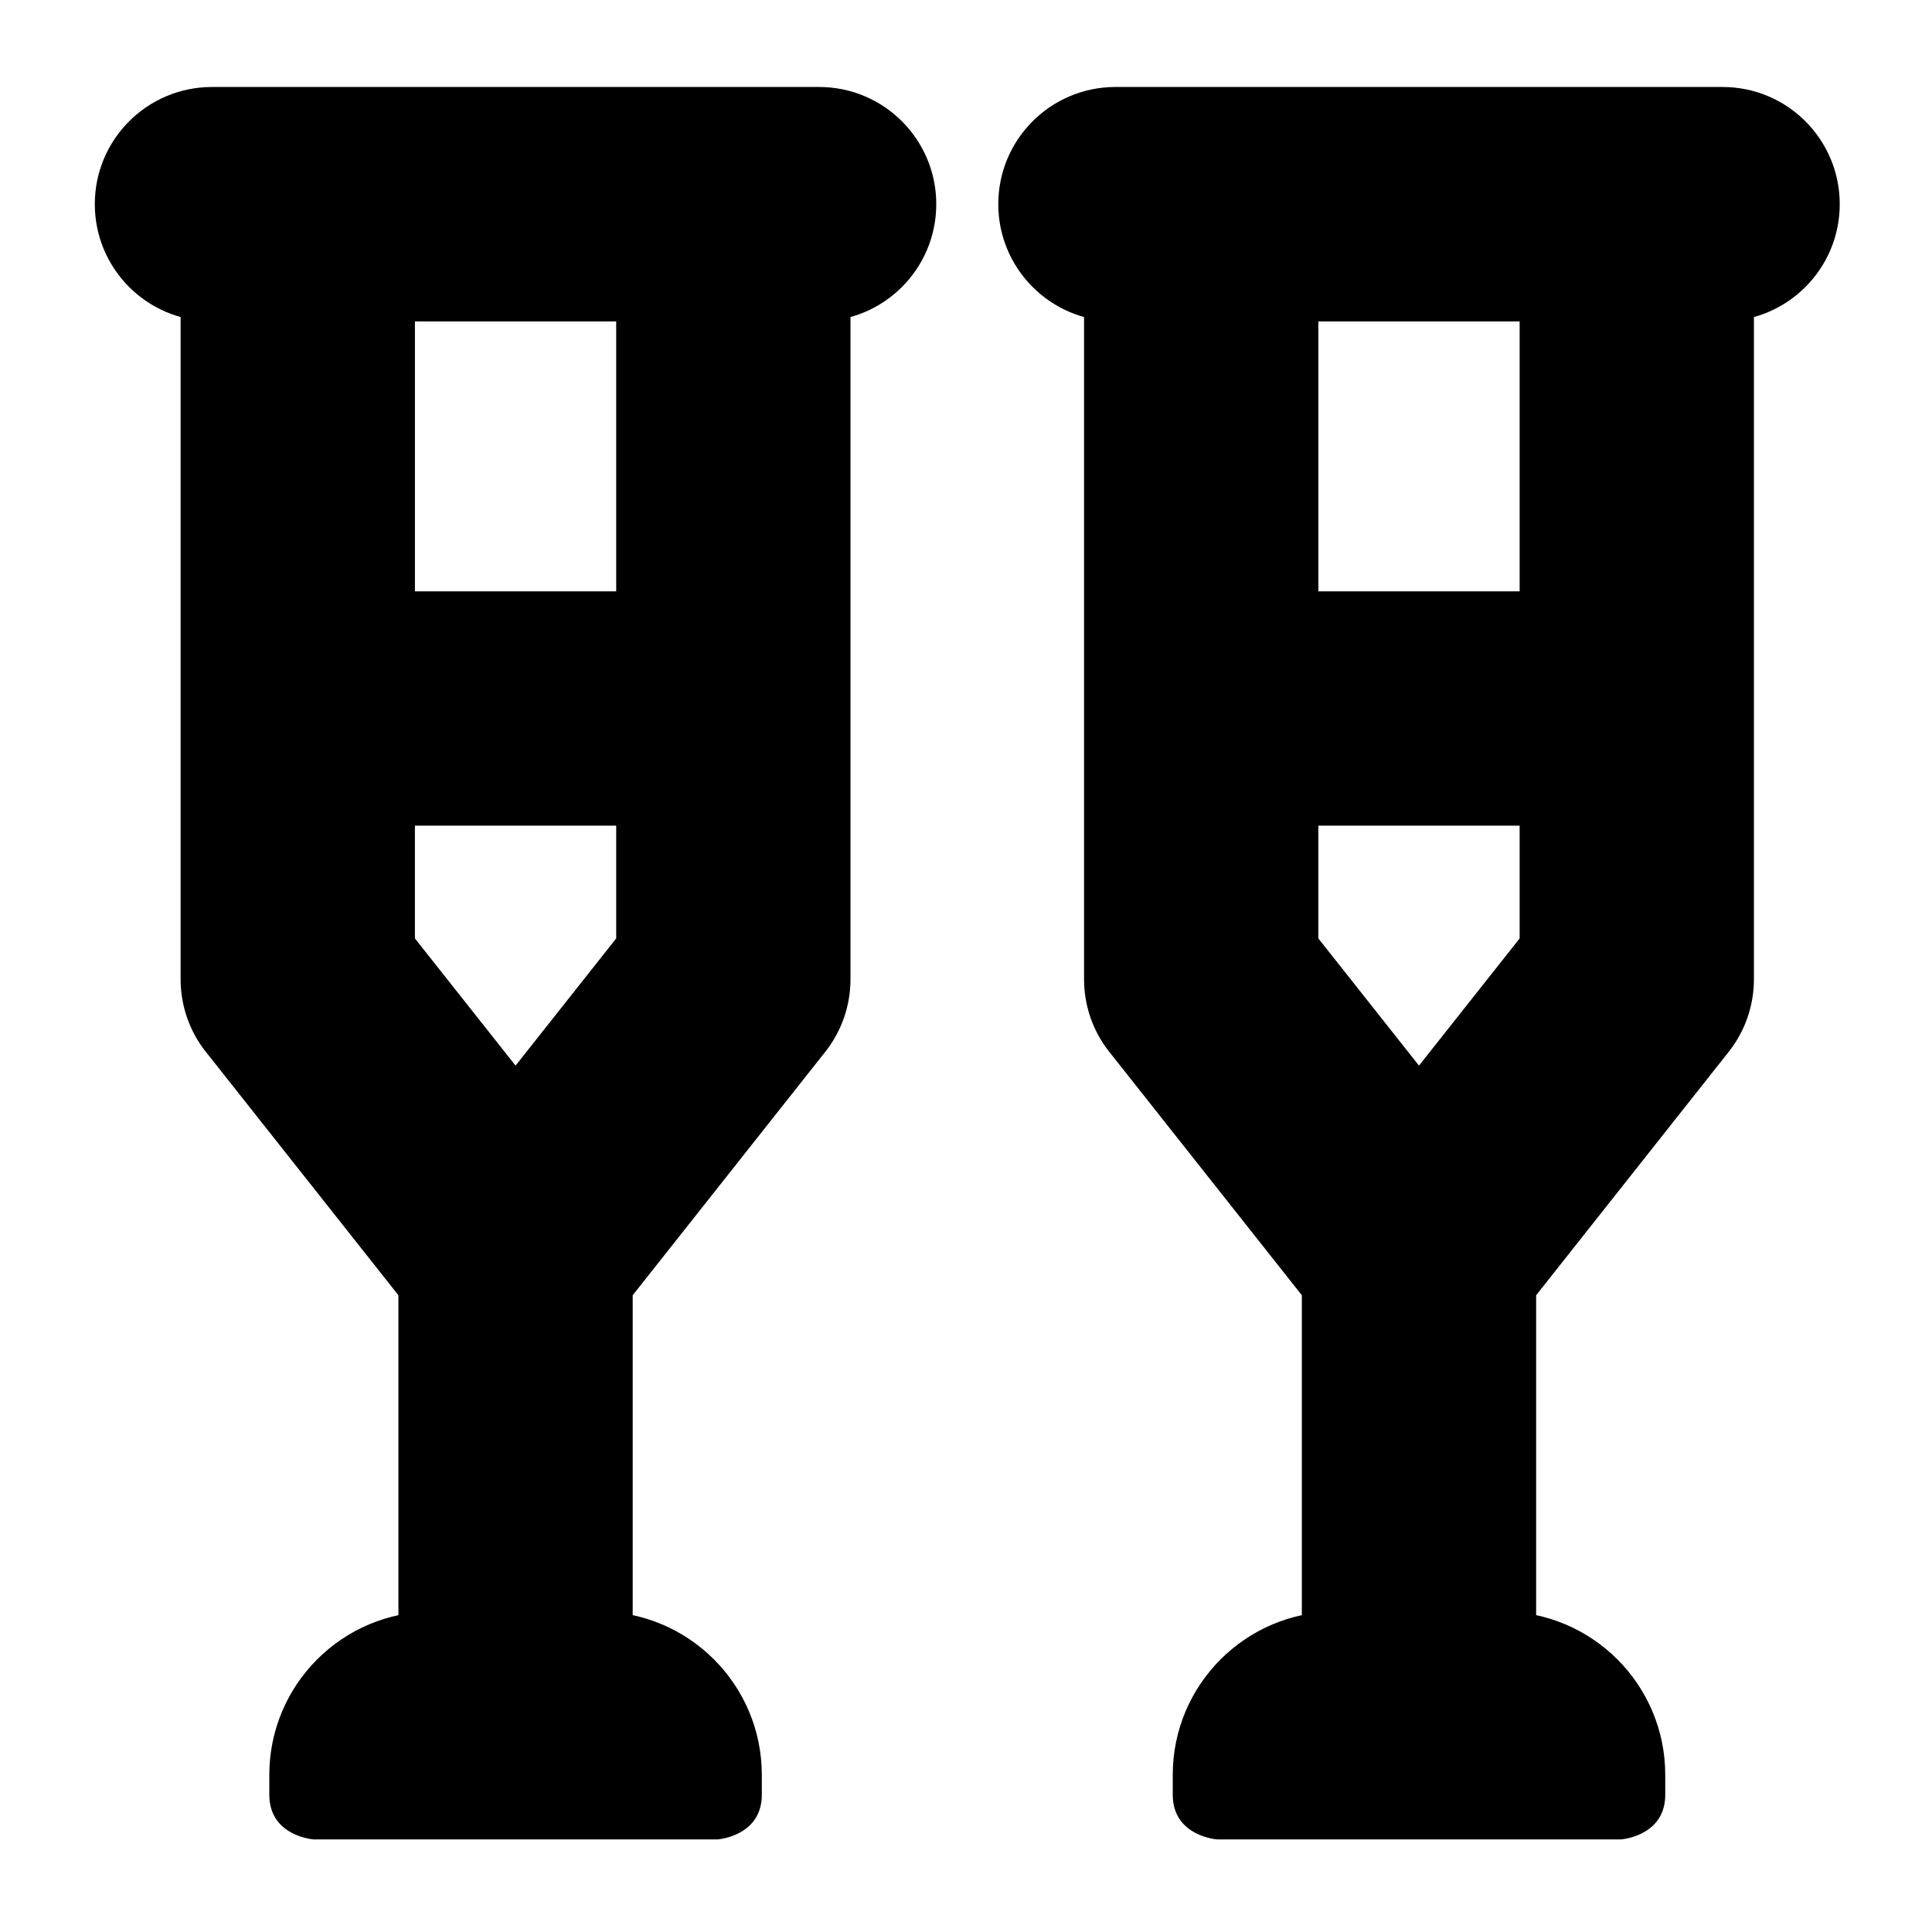
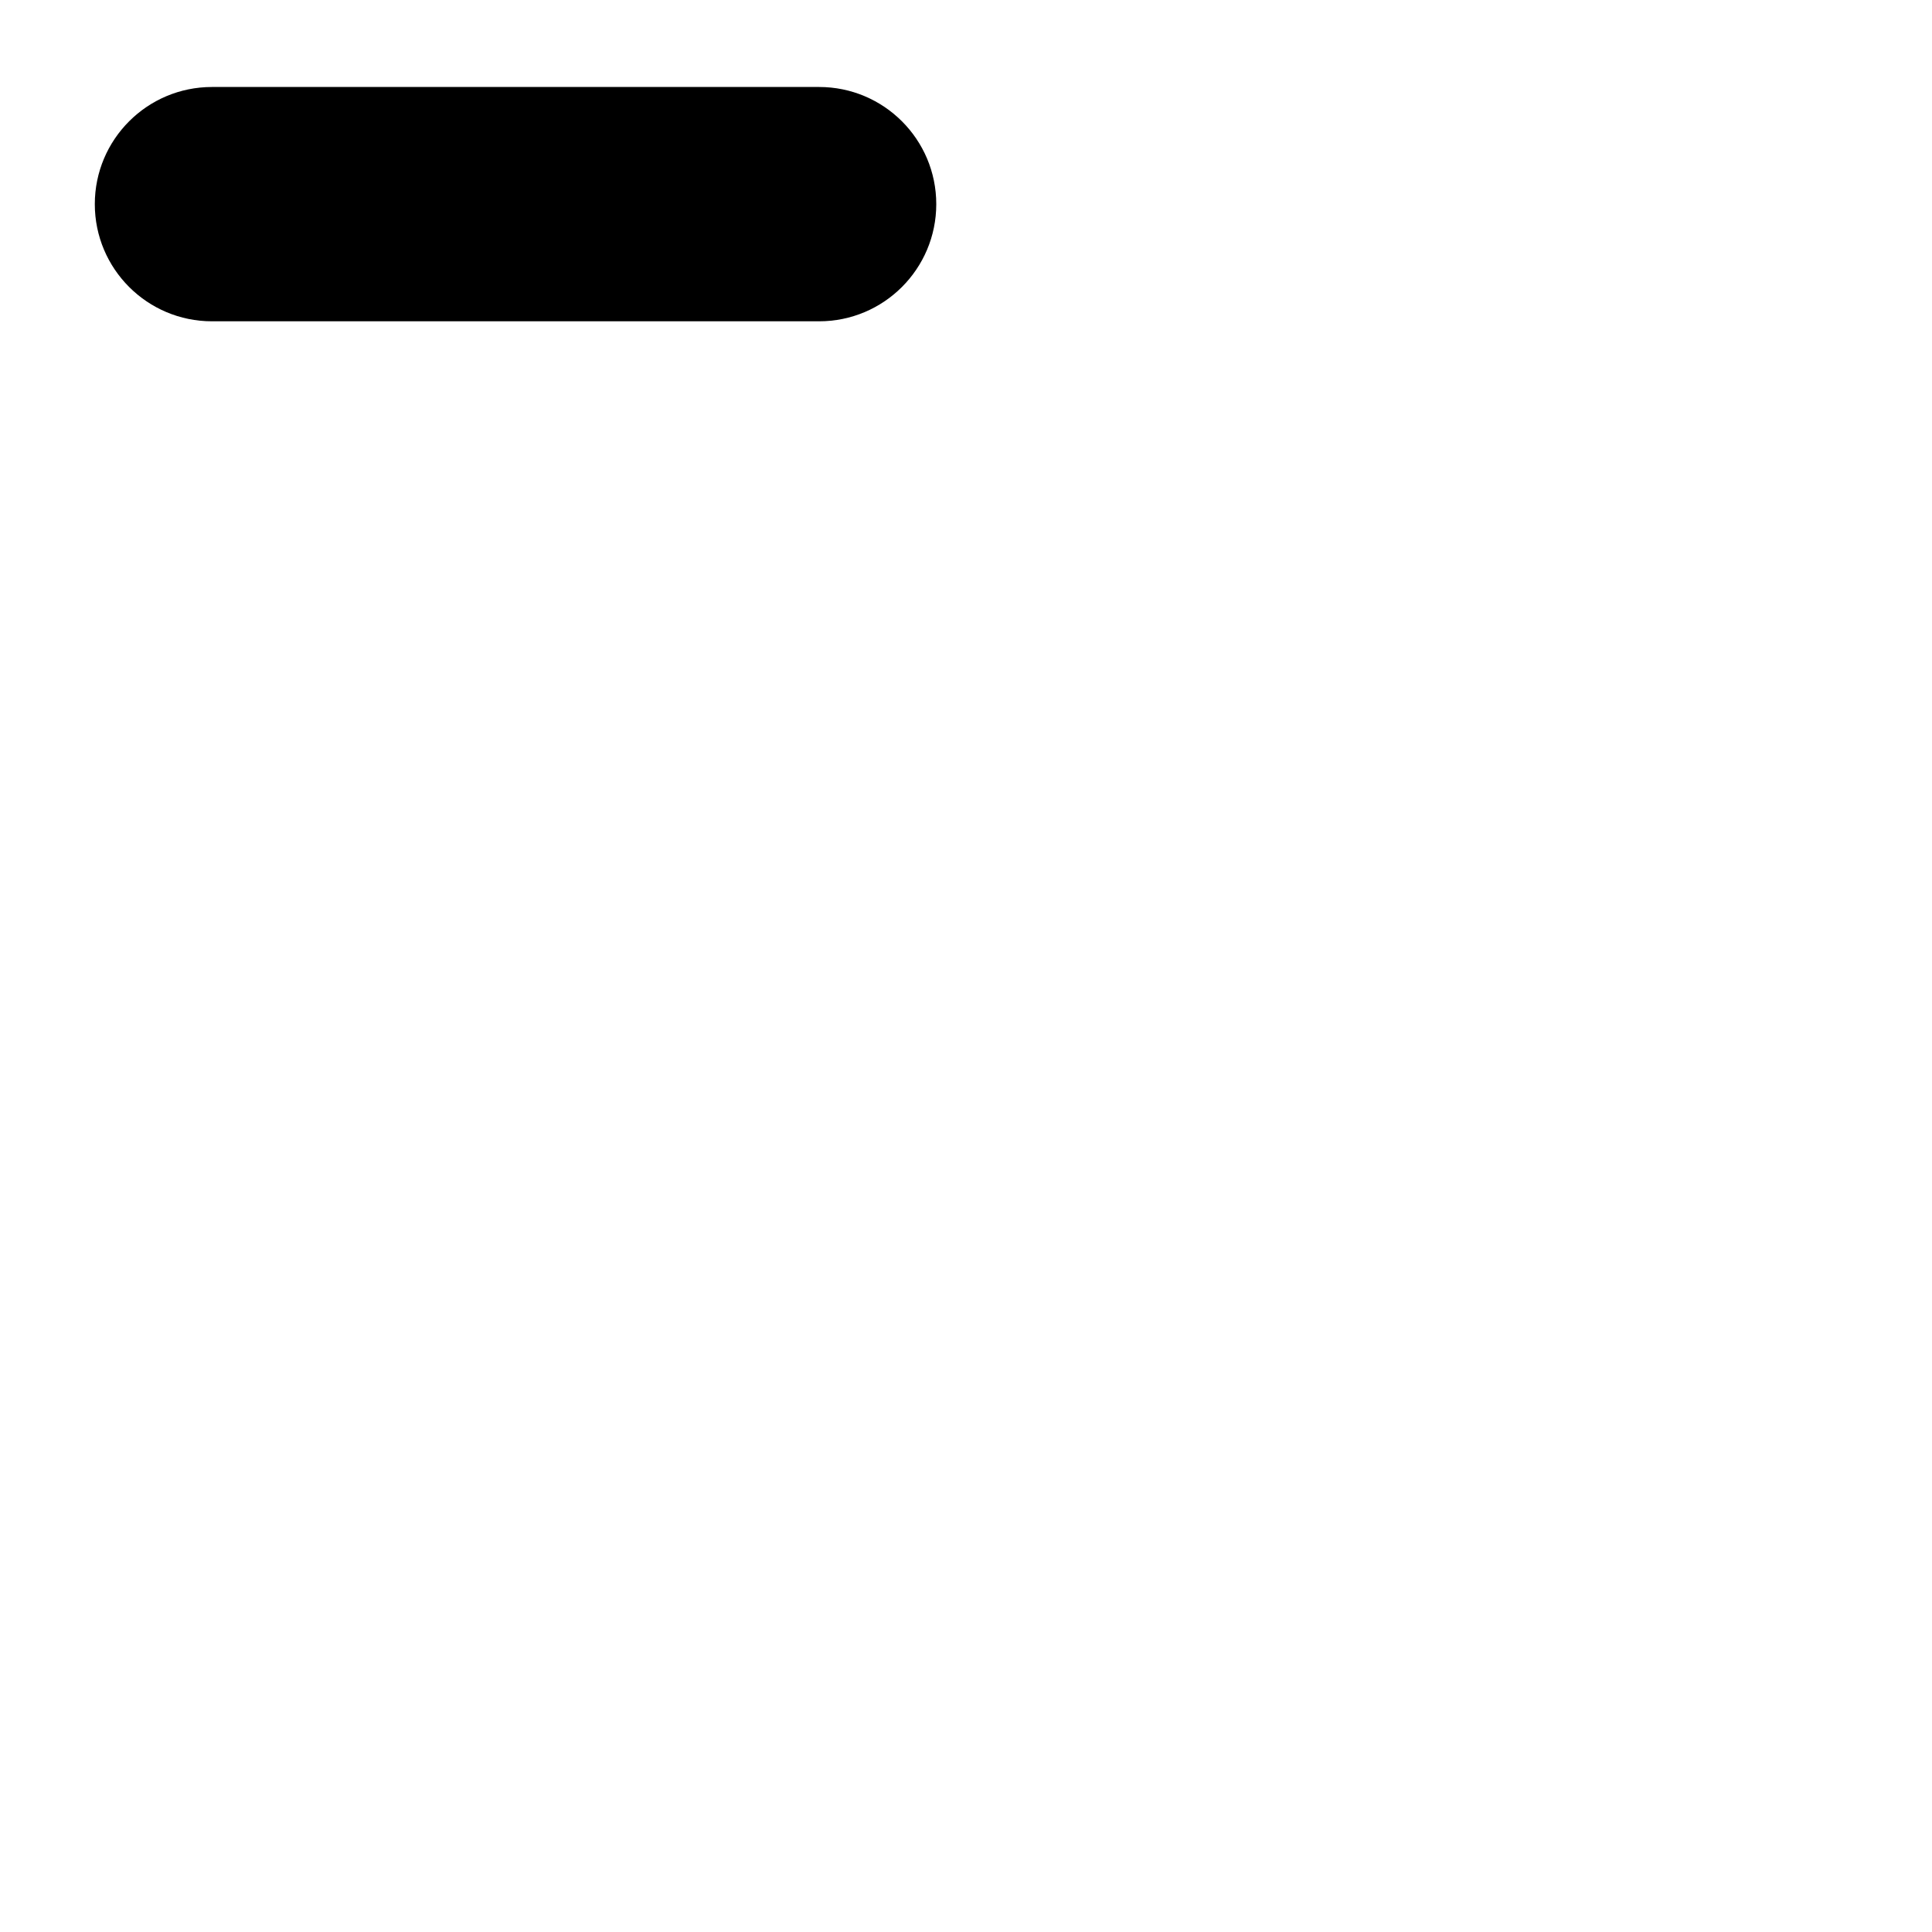
<svg xmlns="http://www.w3.org/2000/svg" fill="#000000" width="800px" height="800px" version="1.1" viewBox="144 144 512 512">
  <g fill-rule="evenodd">
    <path d="m392.12 198.1c0-17.145-13.902-31.047-31.047-31.047h-160.9c-17.145 0-31.047 13.902-31.047 31.047 0 17.145 13.902 31.047 31.047 31.047h160.9c17.145 0 31.047-13.902 31.047-31.047z" />
-     <path d="m203.67 205.53h153.91c6.535 0 11.809 5.289 11.809 11.809v186.16c0 6.992-2.348 13.777-6.691 19.254l-51.027 64.504v91.82c0 2.094-0.203 4.141-0.613 6.141-1.102 5.512-5.953 9.477-11.57 9.477h-37.723c-5.621 0-10.469-3.969-11.57-9.477-0.41-2-0.613-4.047-0.613-6.141v-91.82l-51.027-64.504-0.203-0.25c-4.219-5.434-6.488-12.121-6.488-19.004v-186.16c0-6.519 5.273-11.809 11.809-11.809zm103.63 157.28v29.883l-26.672 33.707-26.672-33.707v-29.883zm-53.34-62.094h53.34v-71.574h-53.34z" />
-     <path d="m227.18 631.47h106.9l0.504-0.047c2.266-0.301 11.305-2.125 11.305-11.809v-5.242c0-23.914-19.383-43.297-43.297-43.297h-43.926c-23.914 0-43.297 19.383-43.297 43.297v5.242c0 11.066 11.809 11.855 11.809 11.855z" />
-     <path d="m631.55 198.1c0-17.145-13.902-31.047-31.047-31.047h-160.9c-17.145 0-31.047 13.902-31.047 31.047 0 17.145 13.902 31.047 31.047 31.047h160.9c17.145 0 31.047-13.902 31.047-31.047z" />
-     <path d="m443.09 205.53h153.91c6.535 0 11.809 5.289 11.809 11.809v186.16c0 6.992-2.348 13.777-6.691 19.254l-51.027 64.504v91.82c0 2.094-0.203 4.141-0.613 6.141-1.102 5.512-5.953 9.477-11.57 9.477h-37.723c-5.621 0-10.469-3.969-11.57-9.477-0.41-2-0.613-4.047-0.613-6.141v-91.82l-51.027-64.504-0.203-0.25c-4.219-5.434-6.488-12.121-6.488-19.004v-186.16c0-6.519 5.273-11.809 11.809-11.809zm103.63 157.28v29.883l-26.672 33.707-26.672-33.707v-29.883zm-53.34-62.094h53.34v-71.574h-53.34z" />
-     <path d="m466.6 631.47h106.9l0.504-0.047c2.266-0.301 11.305-2.125 11.305-11.809v-5.242c0-23.914-19.383-43.297-43.297-43.297h-43.926c-23.914 0-43.297 19.383-43.297 43.297v5.242c0 11.066 11.809 11.855 11.809 11.855z" />
  </g>
</svg>